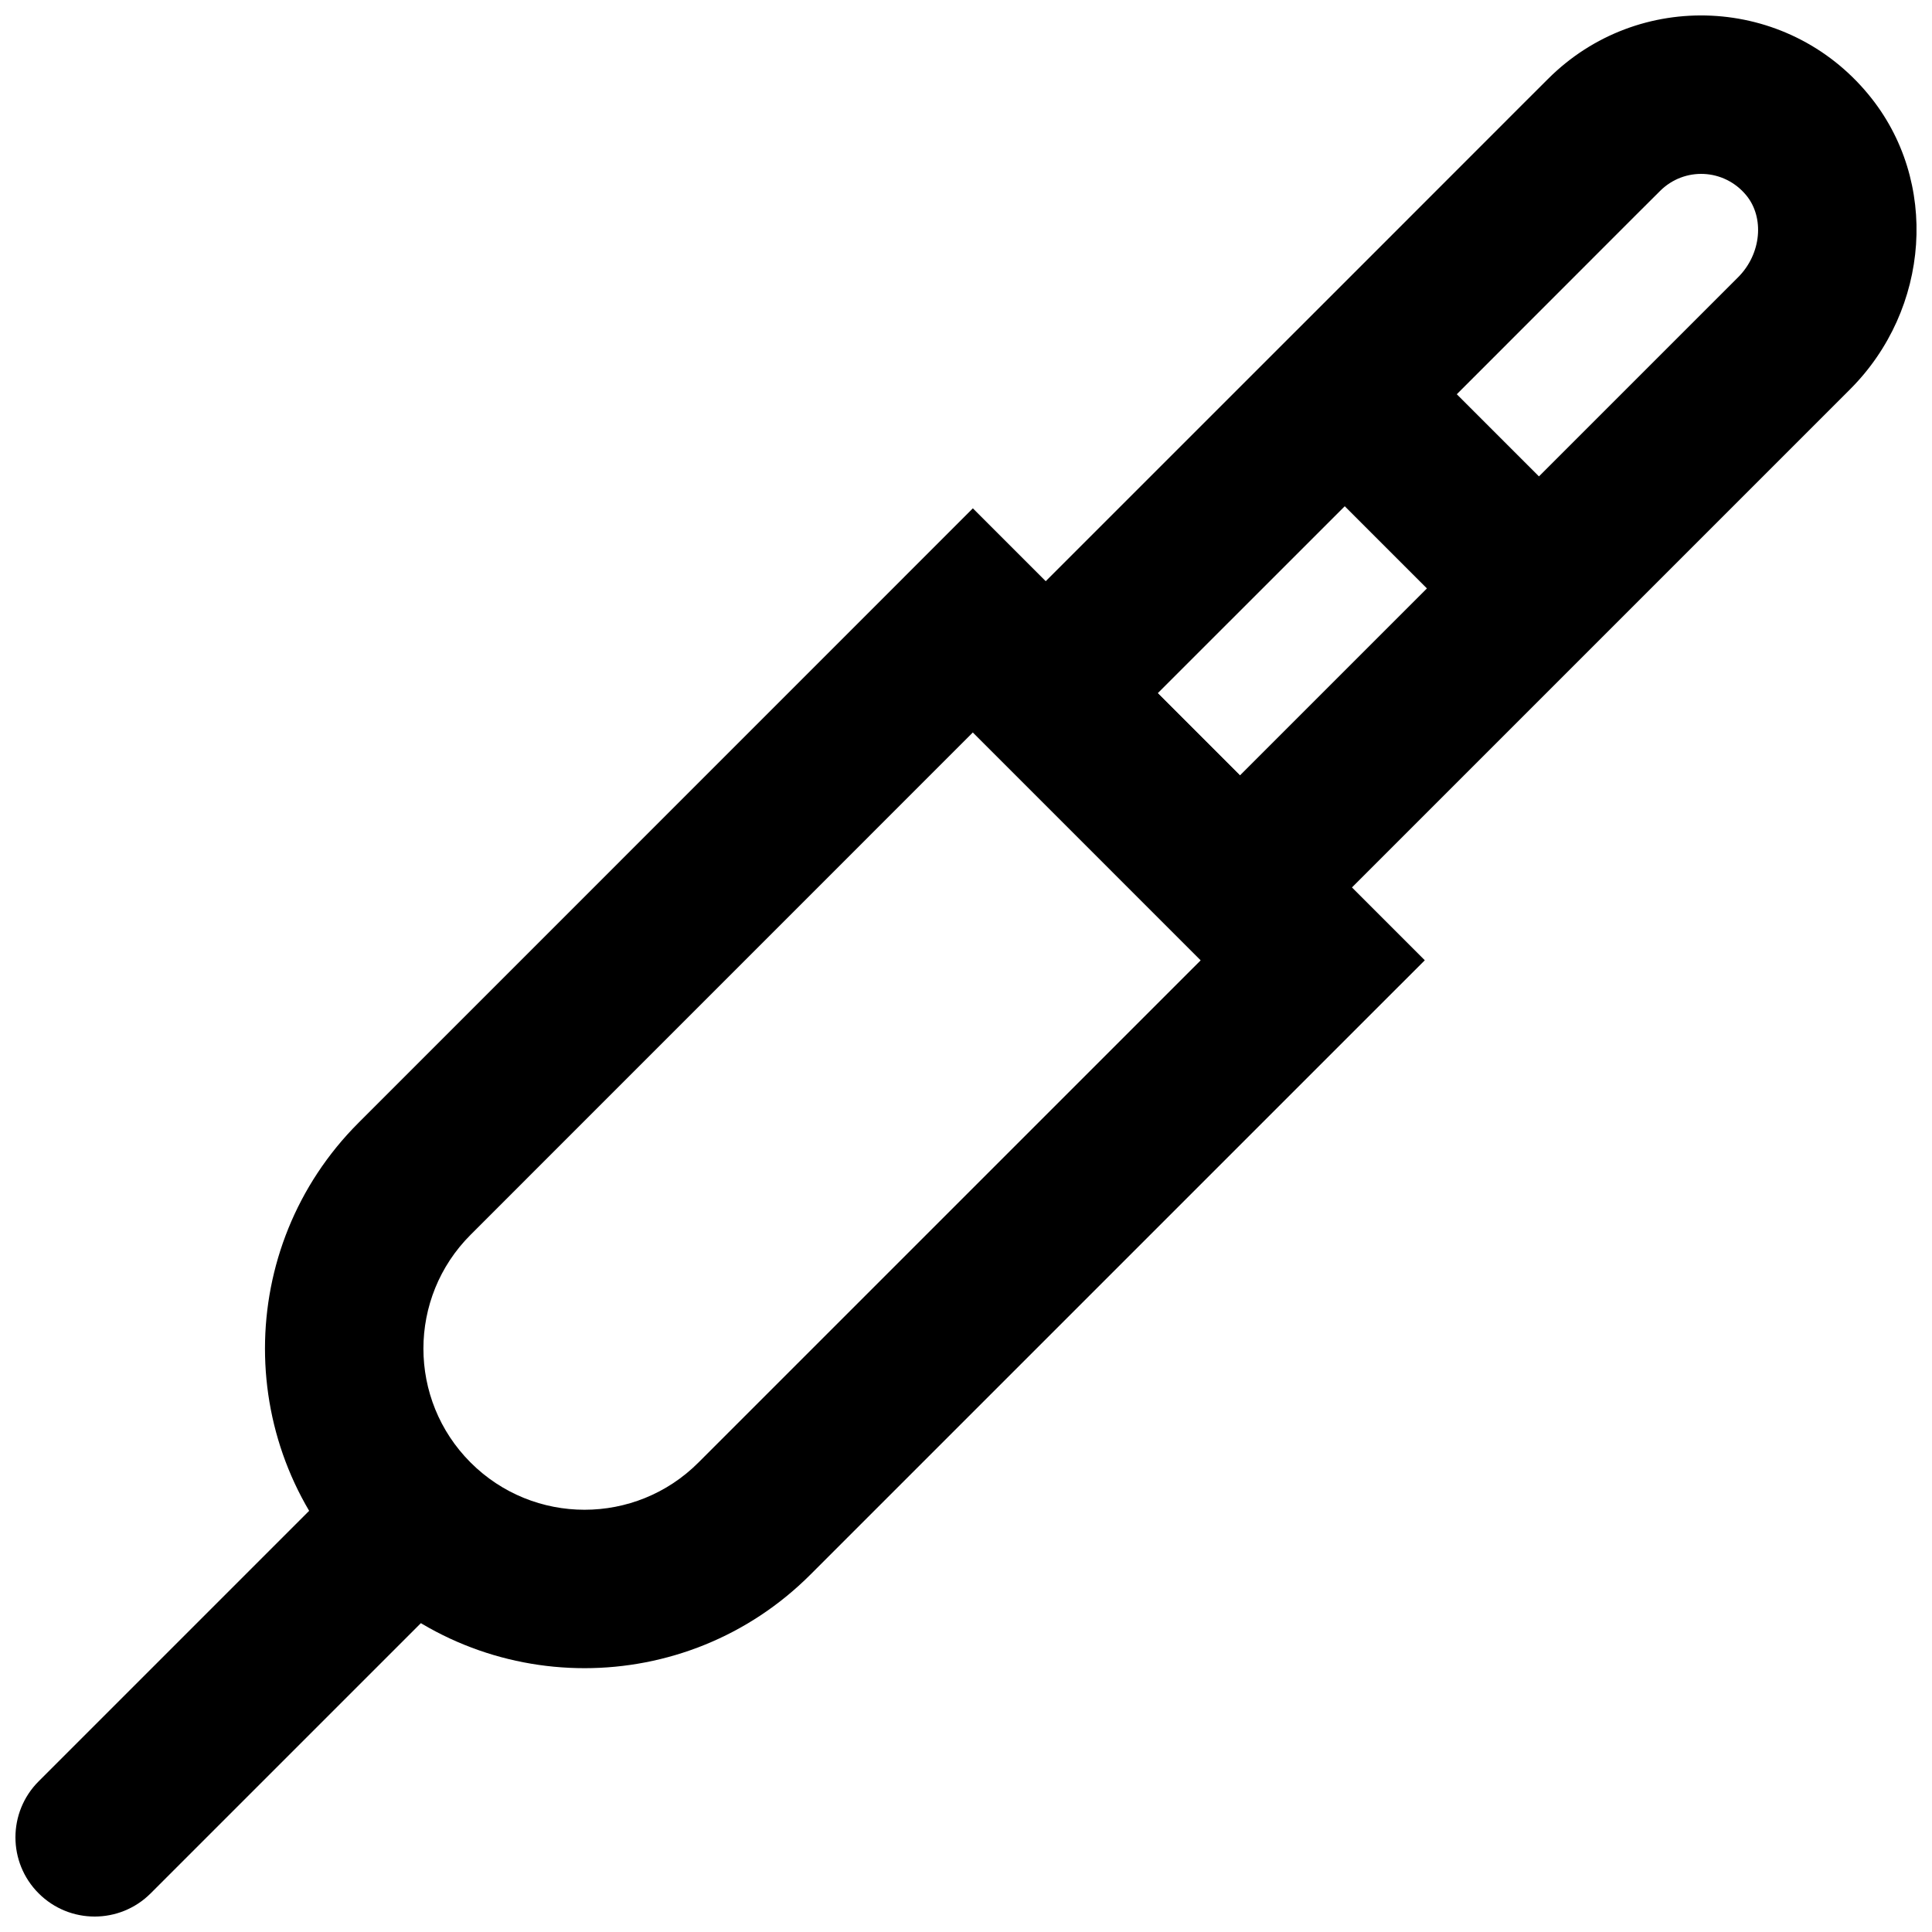
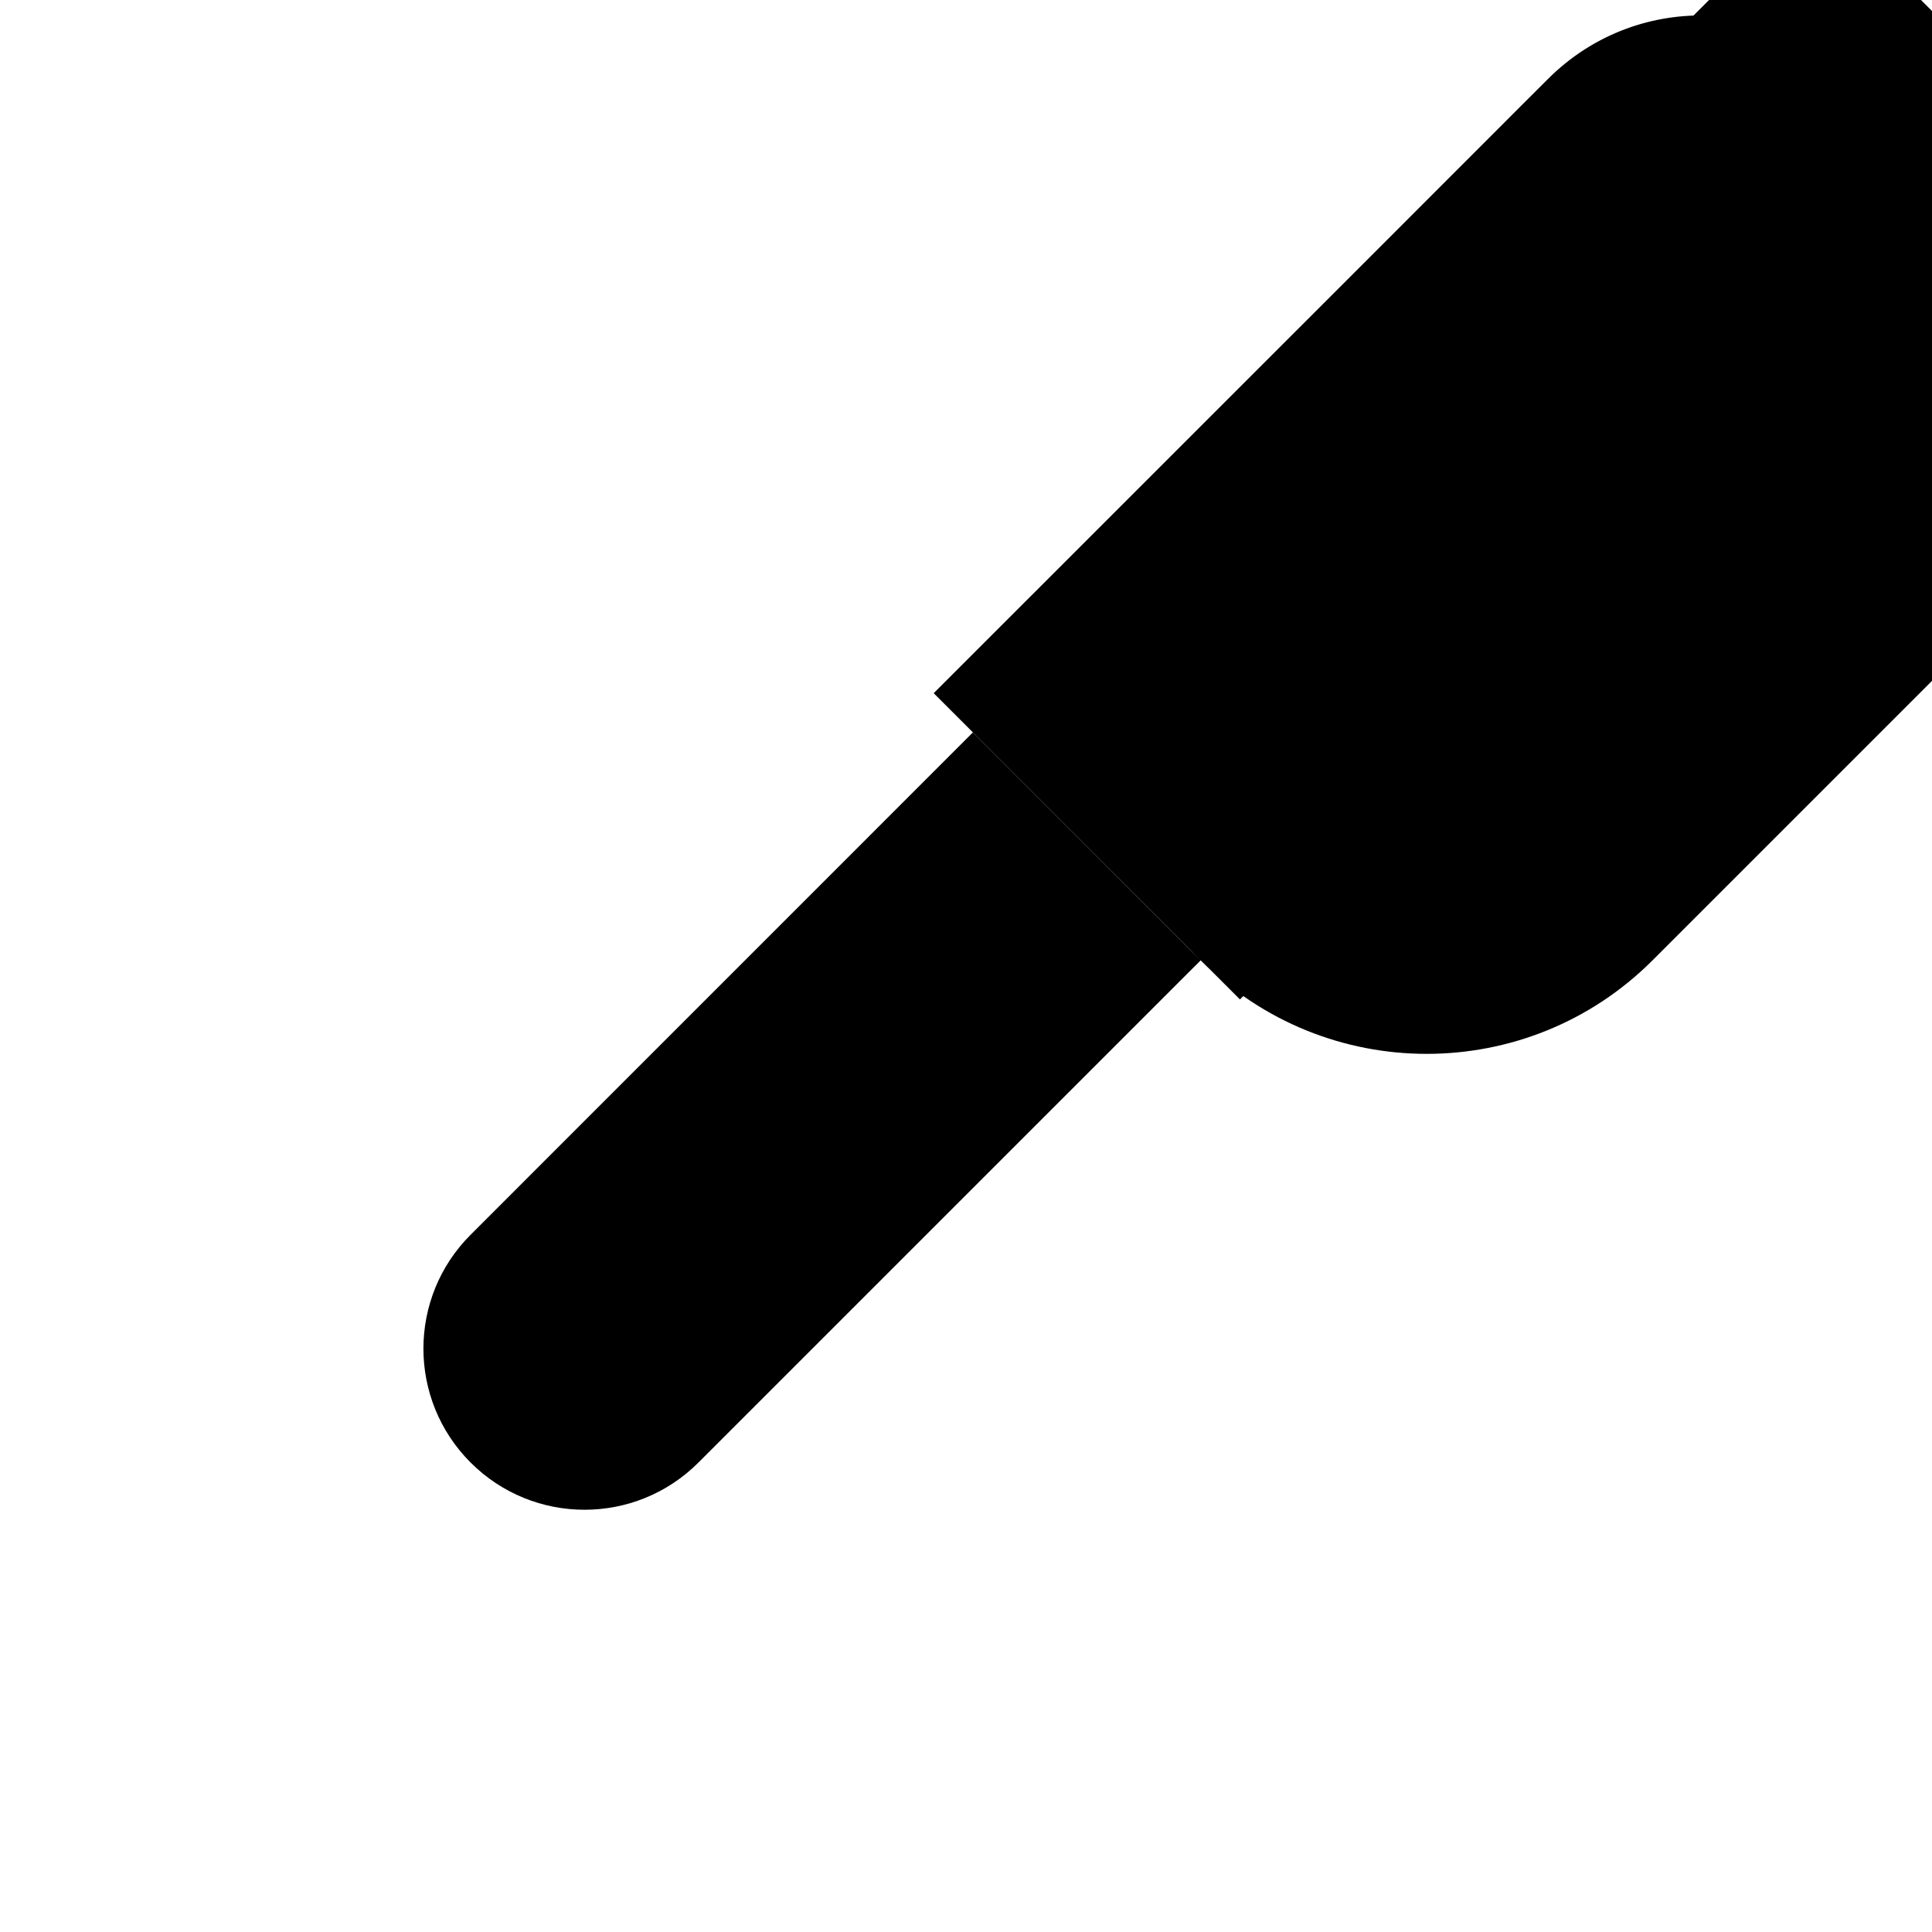
<svg xmlns="http://www.w3.org/2000/svg" width="800px" height="800px" version="1.1" viewBox="144 144 512 512">
  <defs>
    <clipPath id="b">
      <path d="m391 148.09h260.9v260.91h-260.9z" />
    </clipPath>
    <clipPath id="a">
-       <path d="m148.09 525h126.91v126.9h-126.91z" />
-     </clipPath>
+       </clipPath>
  </defs>
-   <path d="m462.21 398.48-133.12 133.11c-16.664 16.68-43.695 16.68-60.371 0-16.676-16.676-16.676-43.703-0.008-60.359l133.12-133.14zm-223.18 162.8c33.074 33.074 86.695 33.074 119.75-0.004l147.96-147.95 14.848-14.844-119.77-119.77-162.79 162.82c-33.074 33.047-33.074 86.668 0 119.74z" fill-rule="evenodd" />
+   <path d="m462.21 398.48-133.12 133.11c-16.664 16.68-43.695 16.68-60.371 0-16.676-16.676-16.676-43.703-0.008-60.359l133.12-133.14zc33.074 33.074 86.695 33.074 119.75-0.004l147.96-147.95 14.848-14.844-119.77-119.77-162.79 162.82c-33.074 33.047-33.074 86.668 0 119.74z" fill-rule="evenodd" />
  <g clip-path="url(#b)">
    <path d="m472.6 408.86 161.7-161.7c21.141-21.141 23.836-55.16 4.844-78.137-21.668-26.254-60.988-28.016-84.891-4.117l-6.418 6.402-38.613 38.633-102.94 102.92-14.844 14.844zm-21.785-81.156 88.102-88.082 38.586-38.609 6.418-6.394c6.449-6.453 16.98-5.981 22.855 1.137 4.828 5.84 4.062 15.492-2.16 21.715l-132.02 132.02z" fill-rule="evenodd" />
  </g>
  <g clip-path="url(#a)">
    <path d="m238.21 532.1-83.969 83.969c-8.199 8.199-8.199 21.492 0 29.688 8.199 8.199 21.488 8.199 29.688 0l83.969-83.969c8.195-8.195 8.195-21.488 0-29.688-8.199-8.195-21.488-8.195-29.688 0z" fill-rule="evenodd" />
  </g>
-   <path d="m490.11 267.9 41.984 41.984c8.199 8.195 21.492 8.195 29.688 0 8.199-8.199 8.199-21.492 0-29.688l-41.984-41.984c-8.195-8.199-21.488-8.199-29.688 0-8.195 8.199-8.195 21.488 0 29.688z" fill-rule="evenodd" />
</svg>